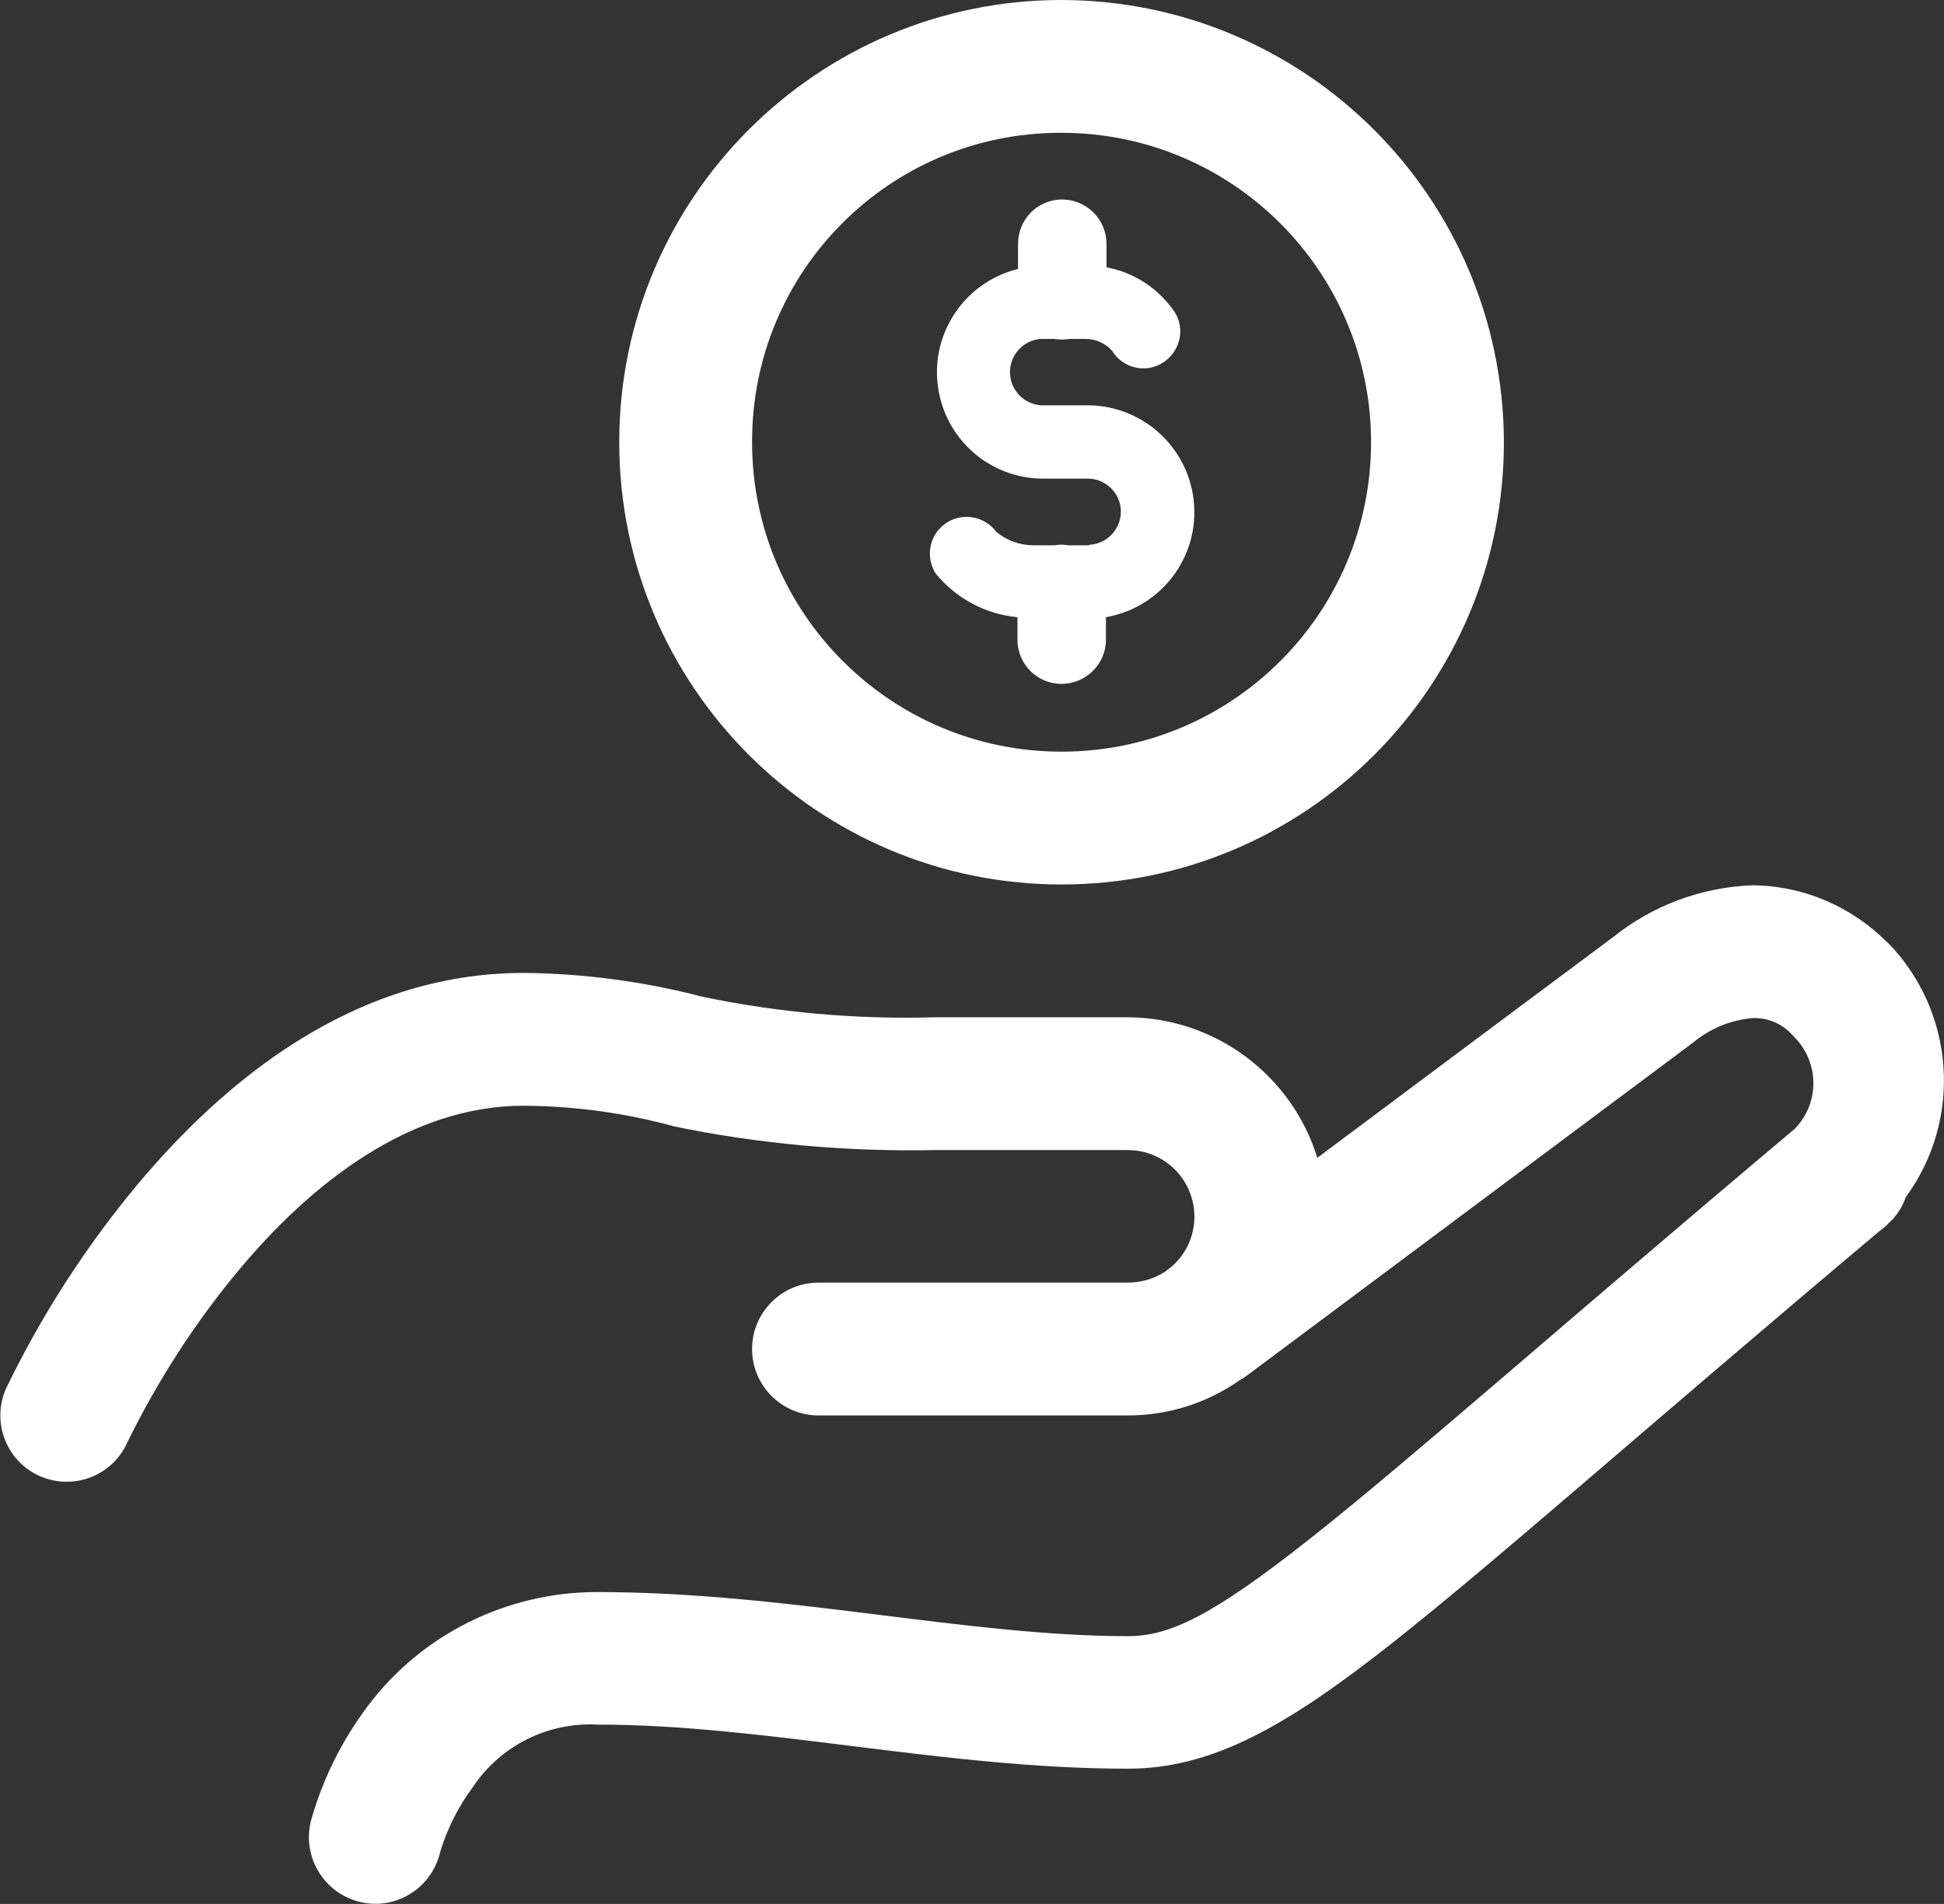
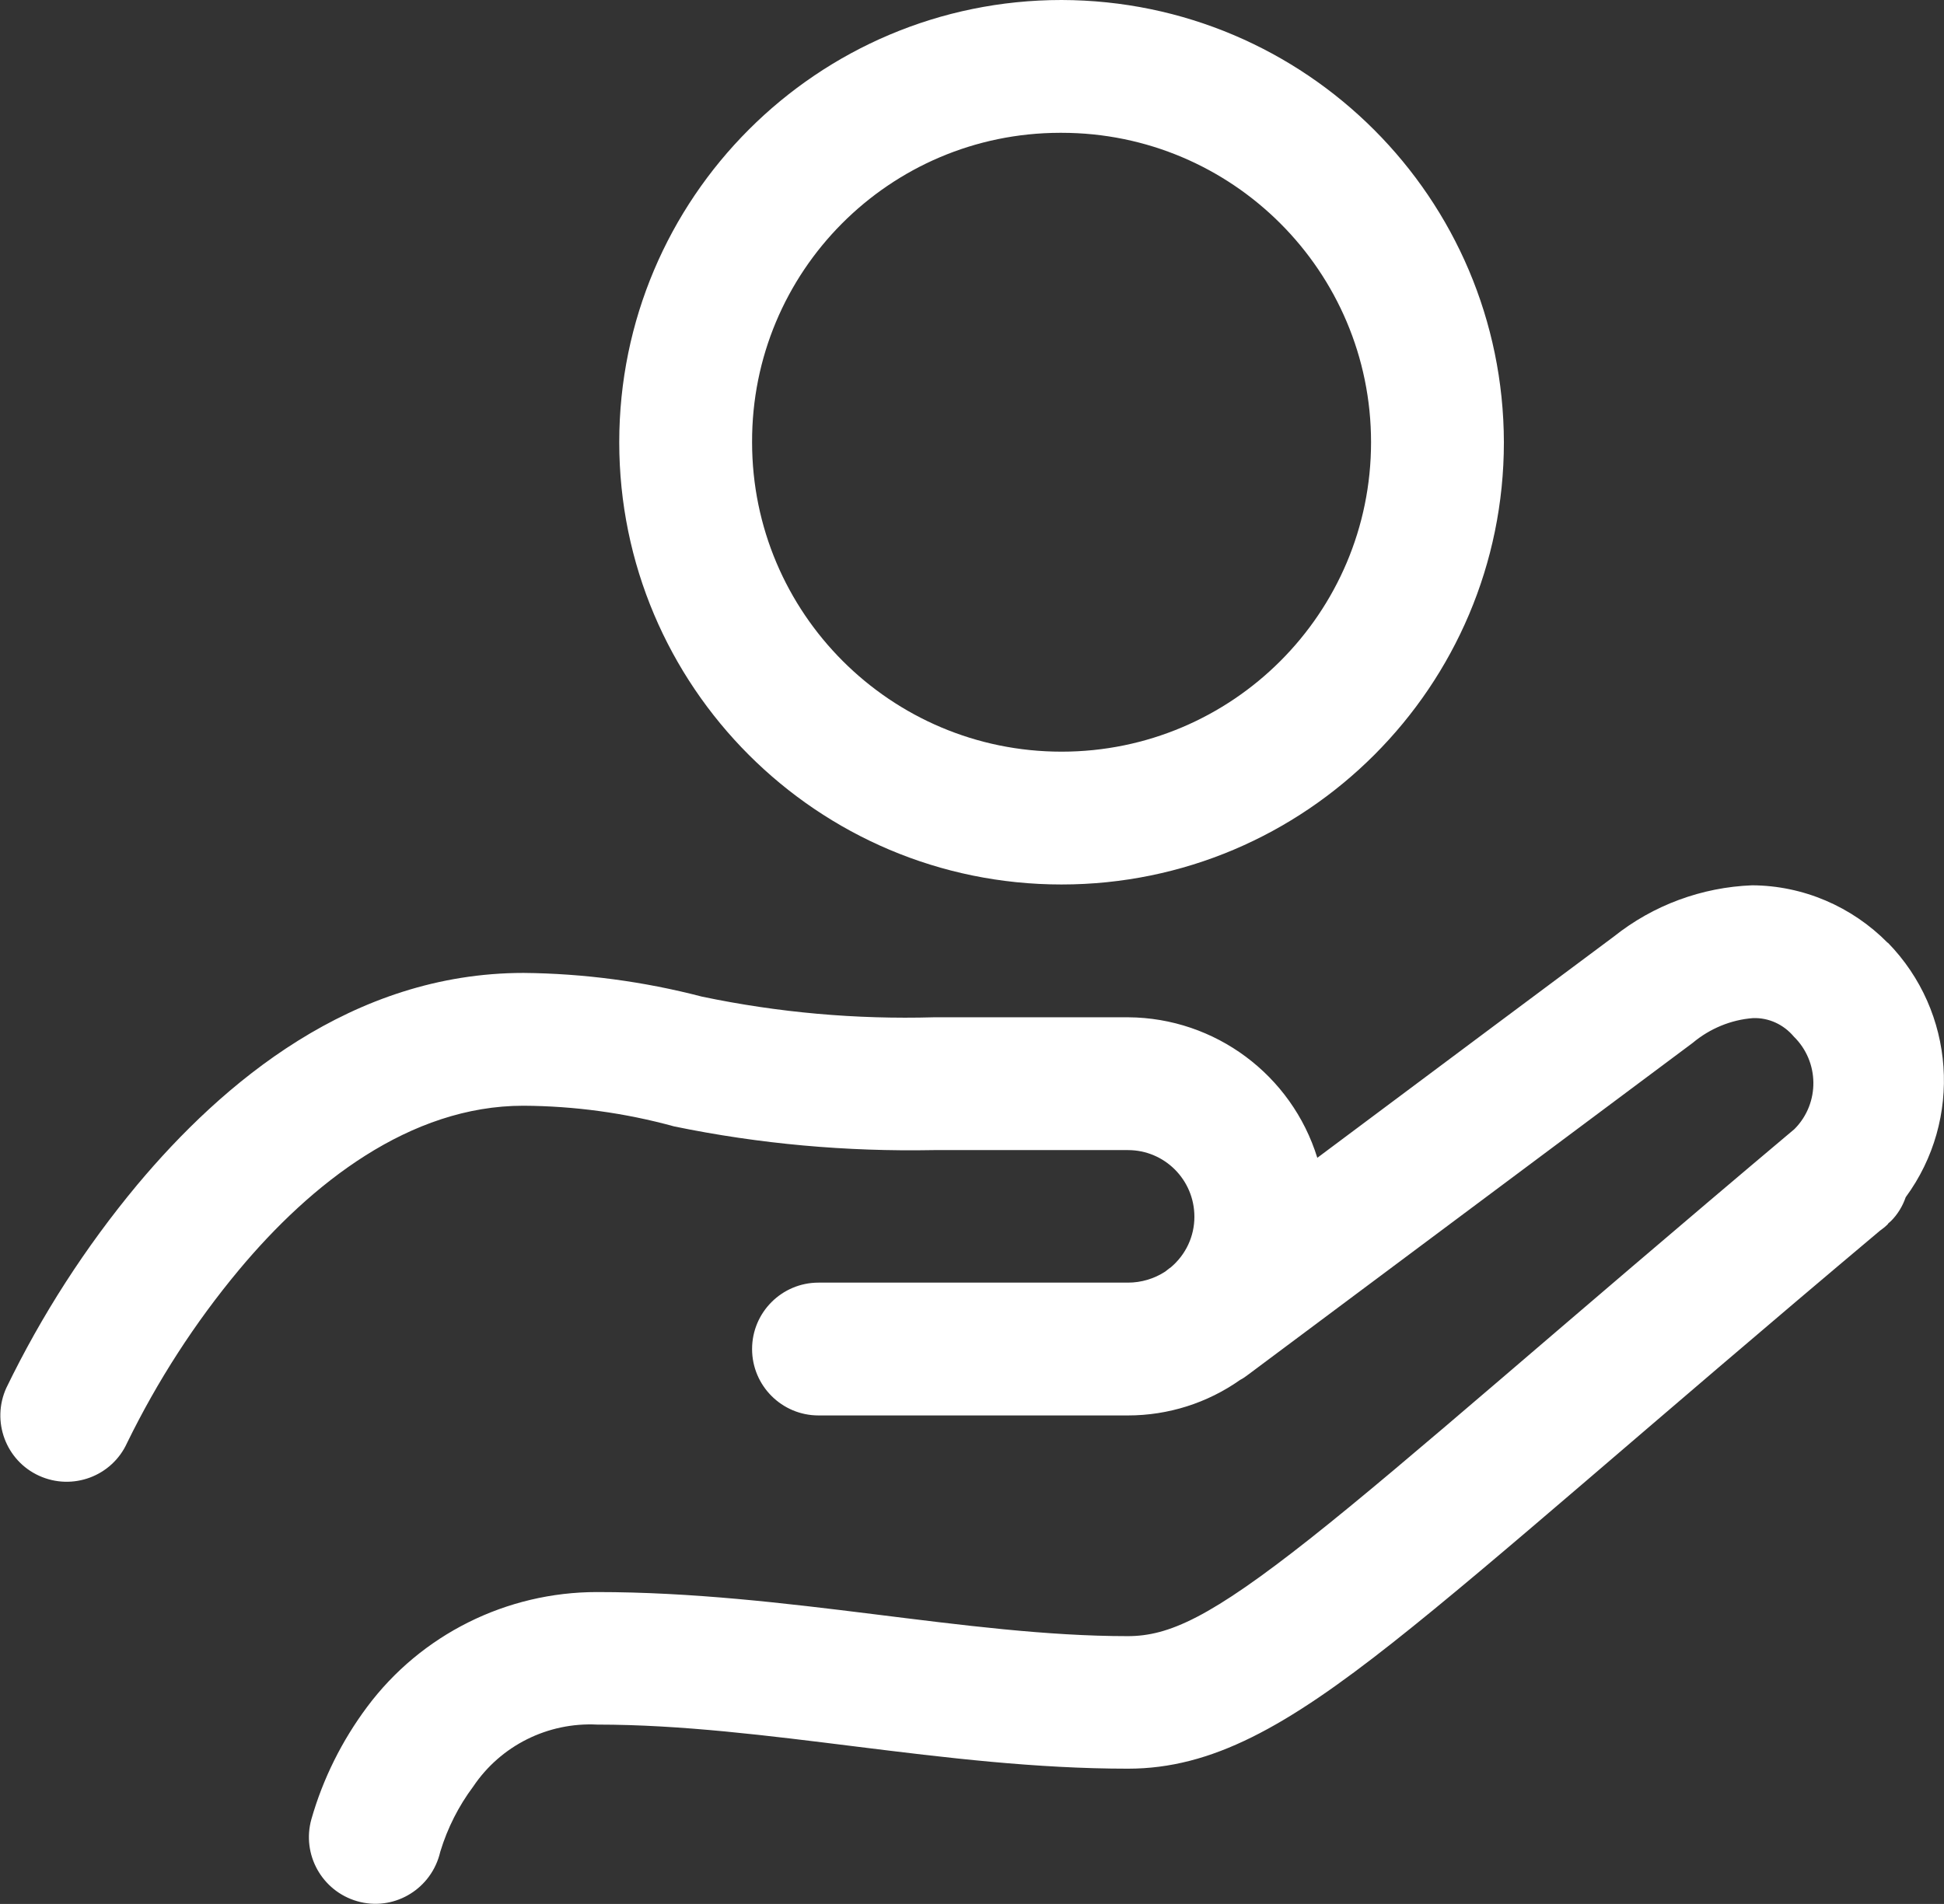
<svg xmlns="http://www.w3.org/2000/svg" id="Layer_2" viewBox="0 0 70.54 69.1">
  <rect x="0" y="0" width="70.54" height="69.1" fill="#333333" stroke="none" />
  <defs>
    <style>.cls-1{fill:#fff;}</style>
  </defs>
  <g id="Layer_1-2">
    <g>
      <path class="cls-1" d="M38.52,32.1c8.86,0,16.05-7.19,16.05-16.05C54.55,7.19,47.38,.02,38.52,0c-8.86,0-16.05,7.19-16.05,16.05s7.19,16.05,16.05,16.05Zm-.07-27.28s.05,0,.07,0c6.2,0,11.23,5.03,11.23,11.23s-5.03,11.23-11.23,11.23-11.23-5.03-11.23-11.23c-.02-6.19,4.98-11.22,11.17-11.23Z" />
-       <path class="cls-1" d="M39.51,19.79s-.08,0-.12,0h-.62c-.17-.03-.33-.03-.5,0h-.77c-.49,0-.97-.17-1.35-.49-.44-.59-1.28-.72-1.87-.28-.56,.41-.7,1.18-.34,1.78,.74,.91,1.81,1.49,2.98,1.6v.82c0,.89,.72,1.6,1.6,1.6s1.61-.72,1.61-1.6v-.82c2.11-.37,3.52-2.37,3.15-4.48-.33-1.88-1.98-3.24-3.88-3.21h-1.47c-.66,.04-1.24-.46-1.28-1.13-.04-.66,.46-1.24,1.13-1.28,.05,0,.1,0,.16,0h.31c.19,.03,.38,.03,.57,0h.53c.39-.01,.76,.15,1.01,.44,.39,.63,1.22,.82,1.84,.42s.82-1.22,.42-1.84c-.58-.85-1.46-1.43-2.47-1.62v-.83c.01-.89-.7-1.61-1.58-1.63-.02,0-.03,0-.05,0h0c-.89,.01-1.59,.74-1.58,1.63v.89c-2.07,.51-3.34,2.6-2.83,4.67,.43,1.76,2.02,2.98,3.83,2.94h1.47c.66-.03,1.23,.48,1.26,1.14,.03,.66-.48,1.23-1.14,1.26Z" />
      <path class="cls-1" d="M68.5,34.22c-1.3-1.32-3.07-2.08-4.92-2.09-1.83,.07-3.59,.72-5.02,1.86-1.63,1.21-6.53,4.87-10.76,8.03-.93-3.01-3.71-5.08-6.86-5.1h-7.05c-2.83,.08-5.65-.17-8.42-.75-2.11-.55-4.29-.84-6.47-.86-6.23,0-10.93,4-14.02,7.69-1.88,2.26-3.47,4.73-4.75,7.37-.55,1.21-.02,2.64,1.19,3.19,1.21,.55,2.64,.02,3.19-1.19,1.1-2.25,2.46-4.36,4.06-6.28,2.62-3.14,6.2-5.96,10.32-5.96,1.85,.01,3.69,.26,5.47,.75,3.1,.64,6.26,.92,9.42,.86h7.05c1.33,0,2.41,1.08,2.41,2.42,0,.71-.31,1.37-.85,1.83l-.07,.05s-.09,.07-.14,.11c-.4,.26-.87,.4-1.35,.4h-11.23c-1.33,0-2.41,1.08-2.41,2.41s1.08,2.41,2.41,2.41h11.23c1.46,0,2.88-.45,4.07-1.29h0c.1-.05,.2-.12,.29-.19,0,0,13.73-10.25,16.13-12.04,.62-.52,1.39-.84,2.19-.9,.57-.02,1.11,.23,1.48,.67,.93,.91,.95,2.41,.04,3.34,0,0-.01,.01-.02,.02-8.59,7.23-14,12.04-17.57,14.86-3.62,2.86-5.13,3.54-6.62,3.54-5.86,0-12.36-1.6-19.26-1.6-3.28,0-6.38,1.54-8.34,4.17-.91,1.22-1.6,2.6-2.02,4.07-.36,1.28,.38,2.61,1.66,2.98s2.61-.38,2.98-1.66c.01-.05,.03-.1,.04-.15,.26-.85,.66-1.64,1.19-2.35,1-1.49,2.71-2.34,4.5-2.25,6.11,0,12.58,1.6,19.26,1.6,3.05,0,5.75-1.53,9.6-4.57,3.8-3,9.14-7.77,17.68-14.95,.1-.07,.2-.15,.29-.24,.01-.01,.01-.03,.03-.04h0s.09-.08,.09-.08c.24-.24,.42-.54,.53-.86,2.07-2.82,1.8-6.73-.65-9.24Z" />
    </g>
  </g>
</svg>